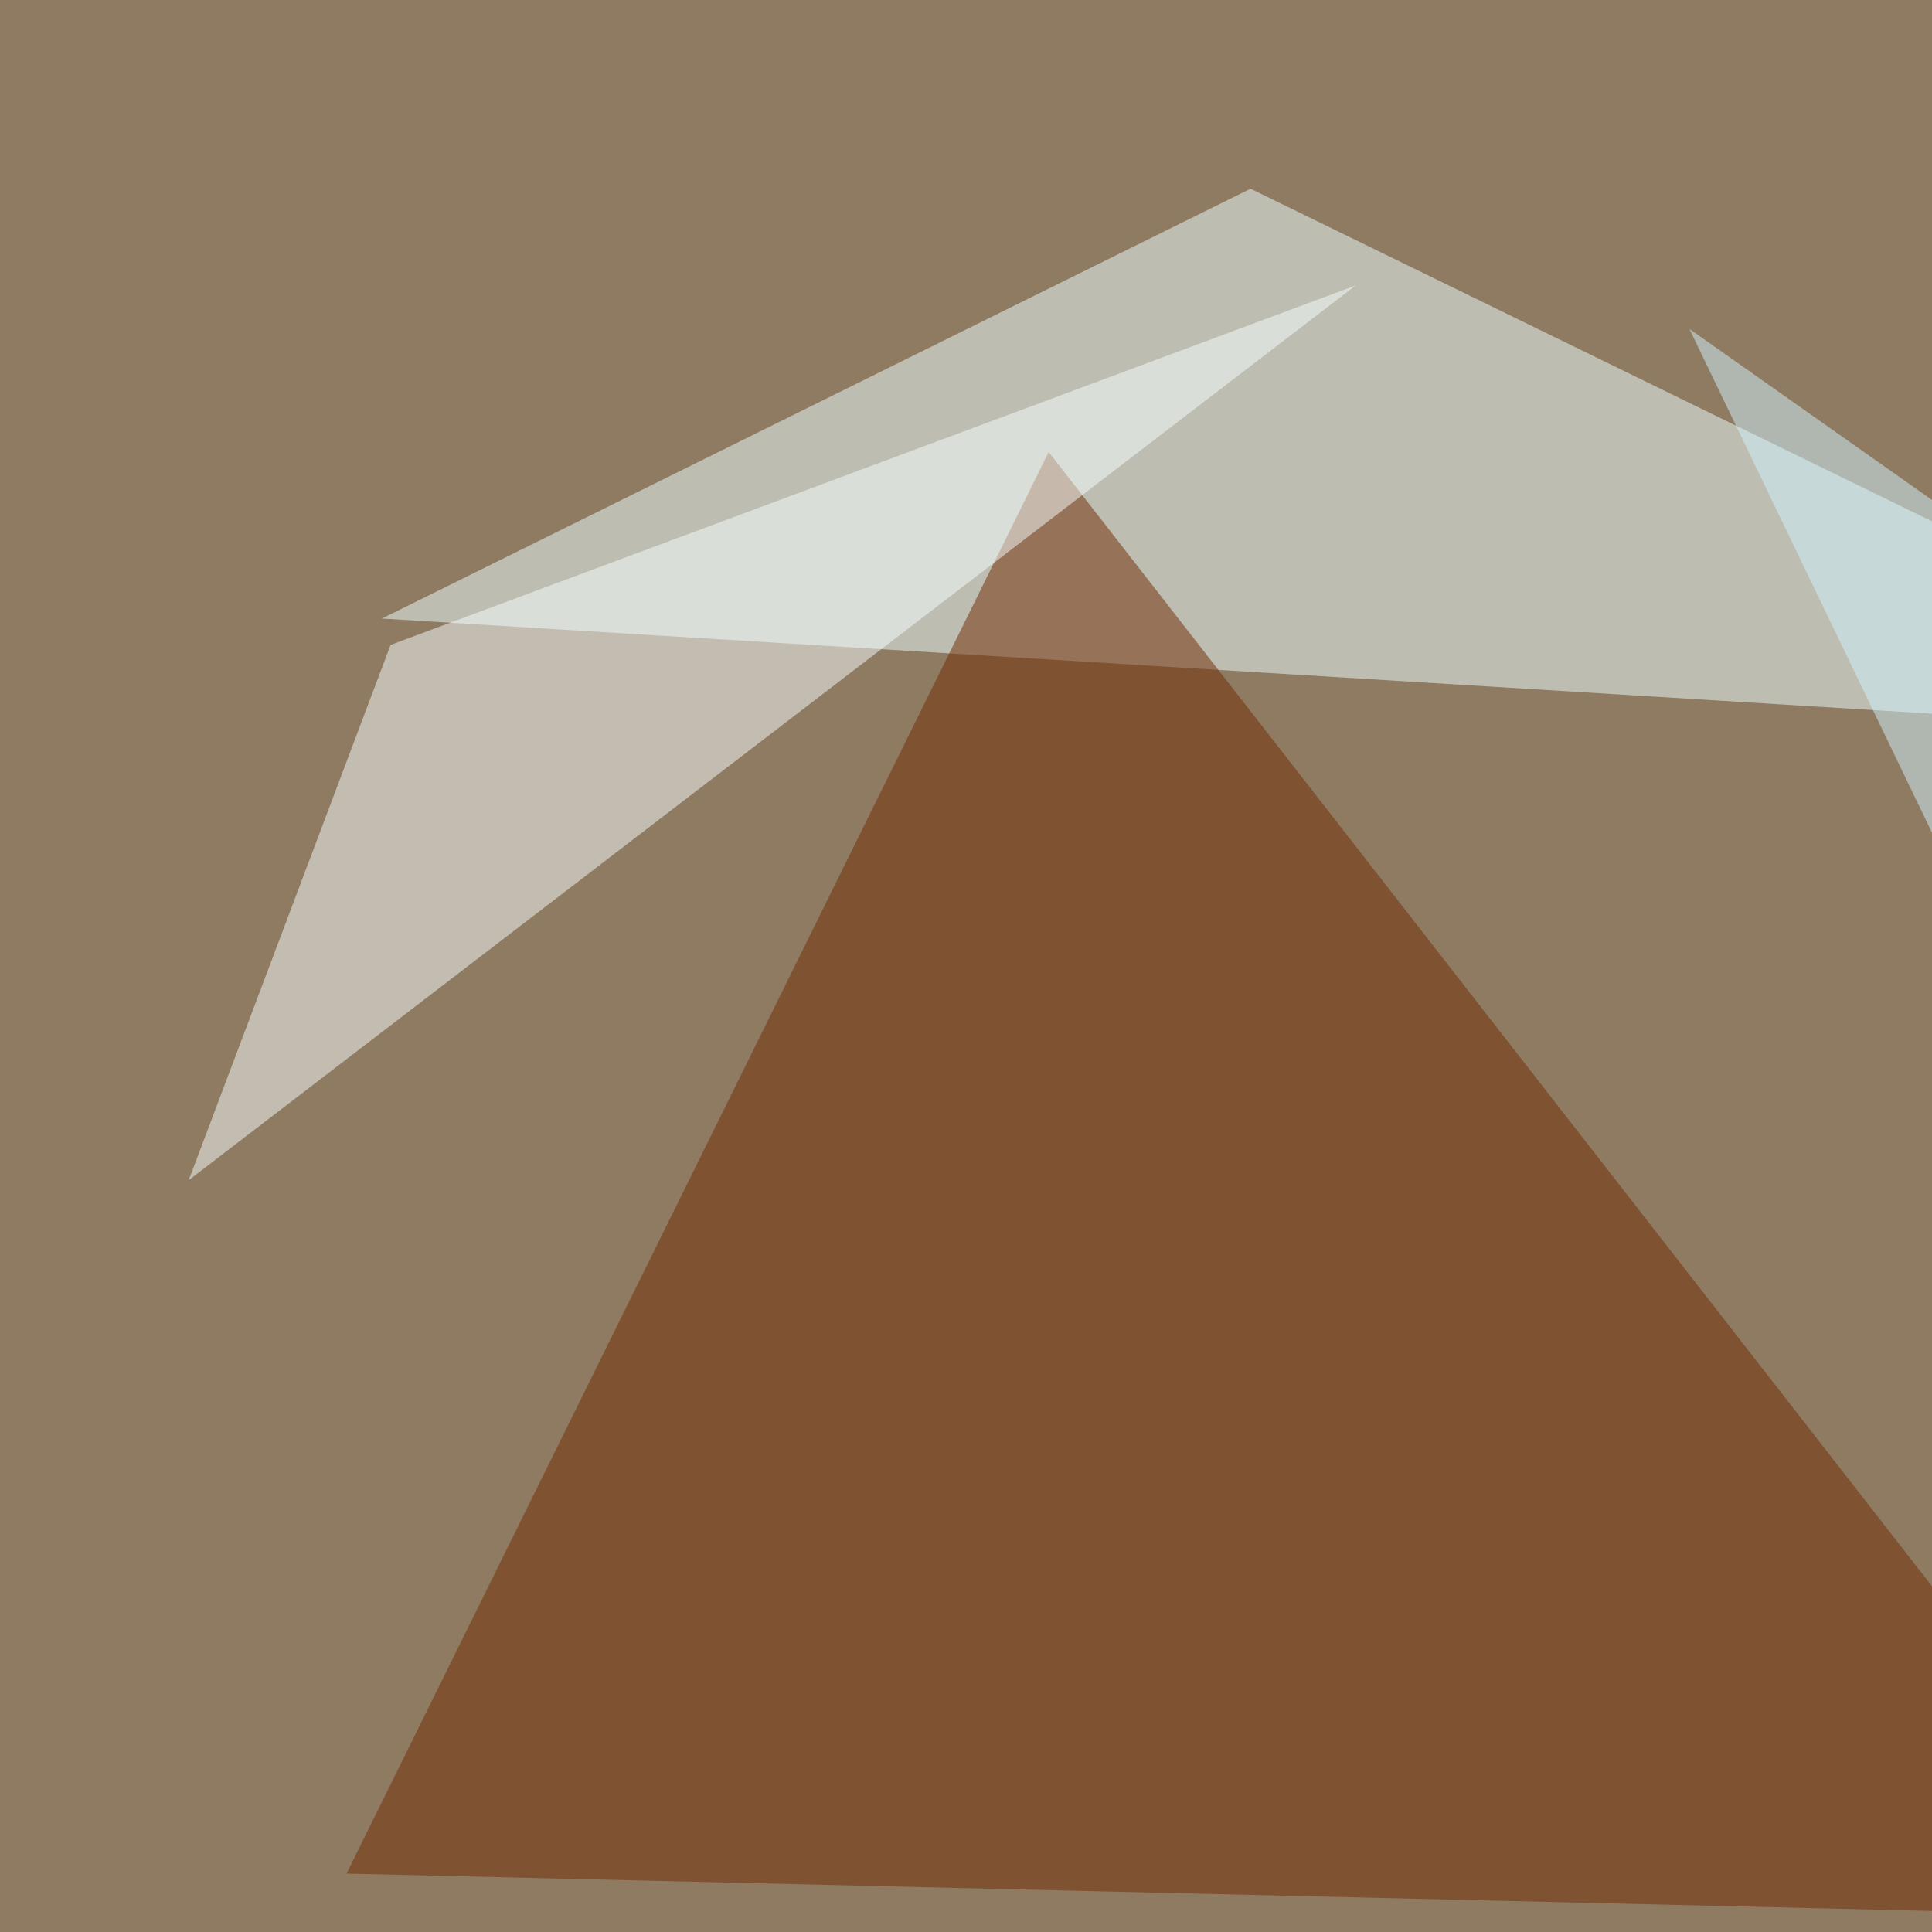
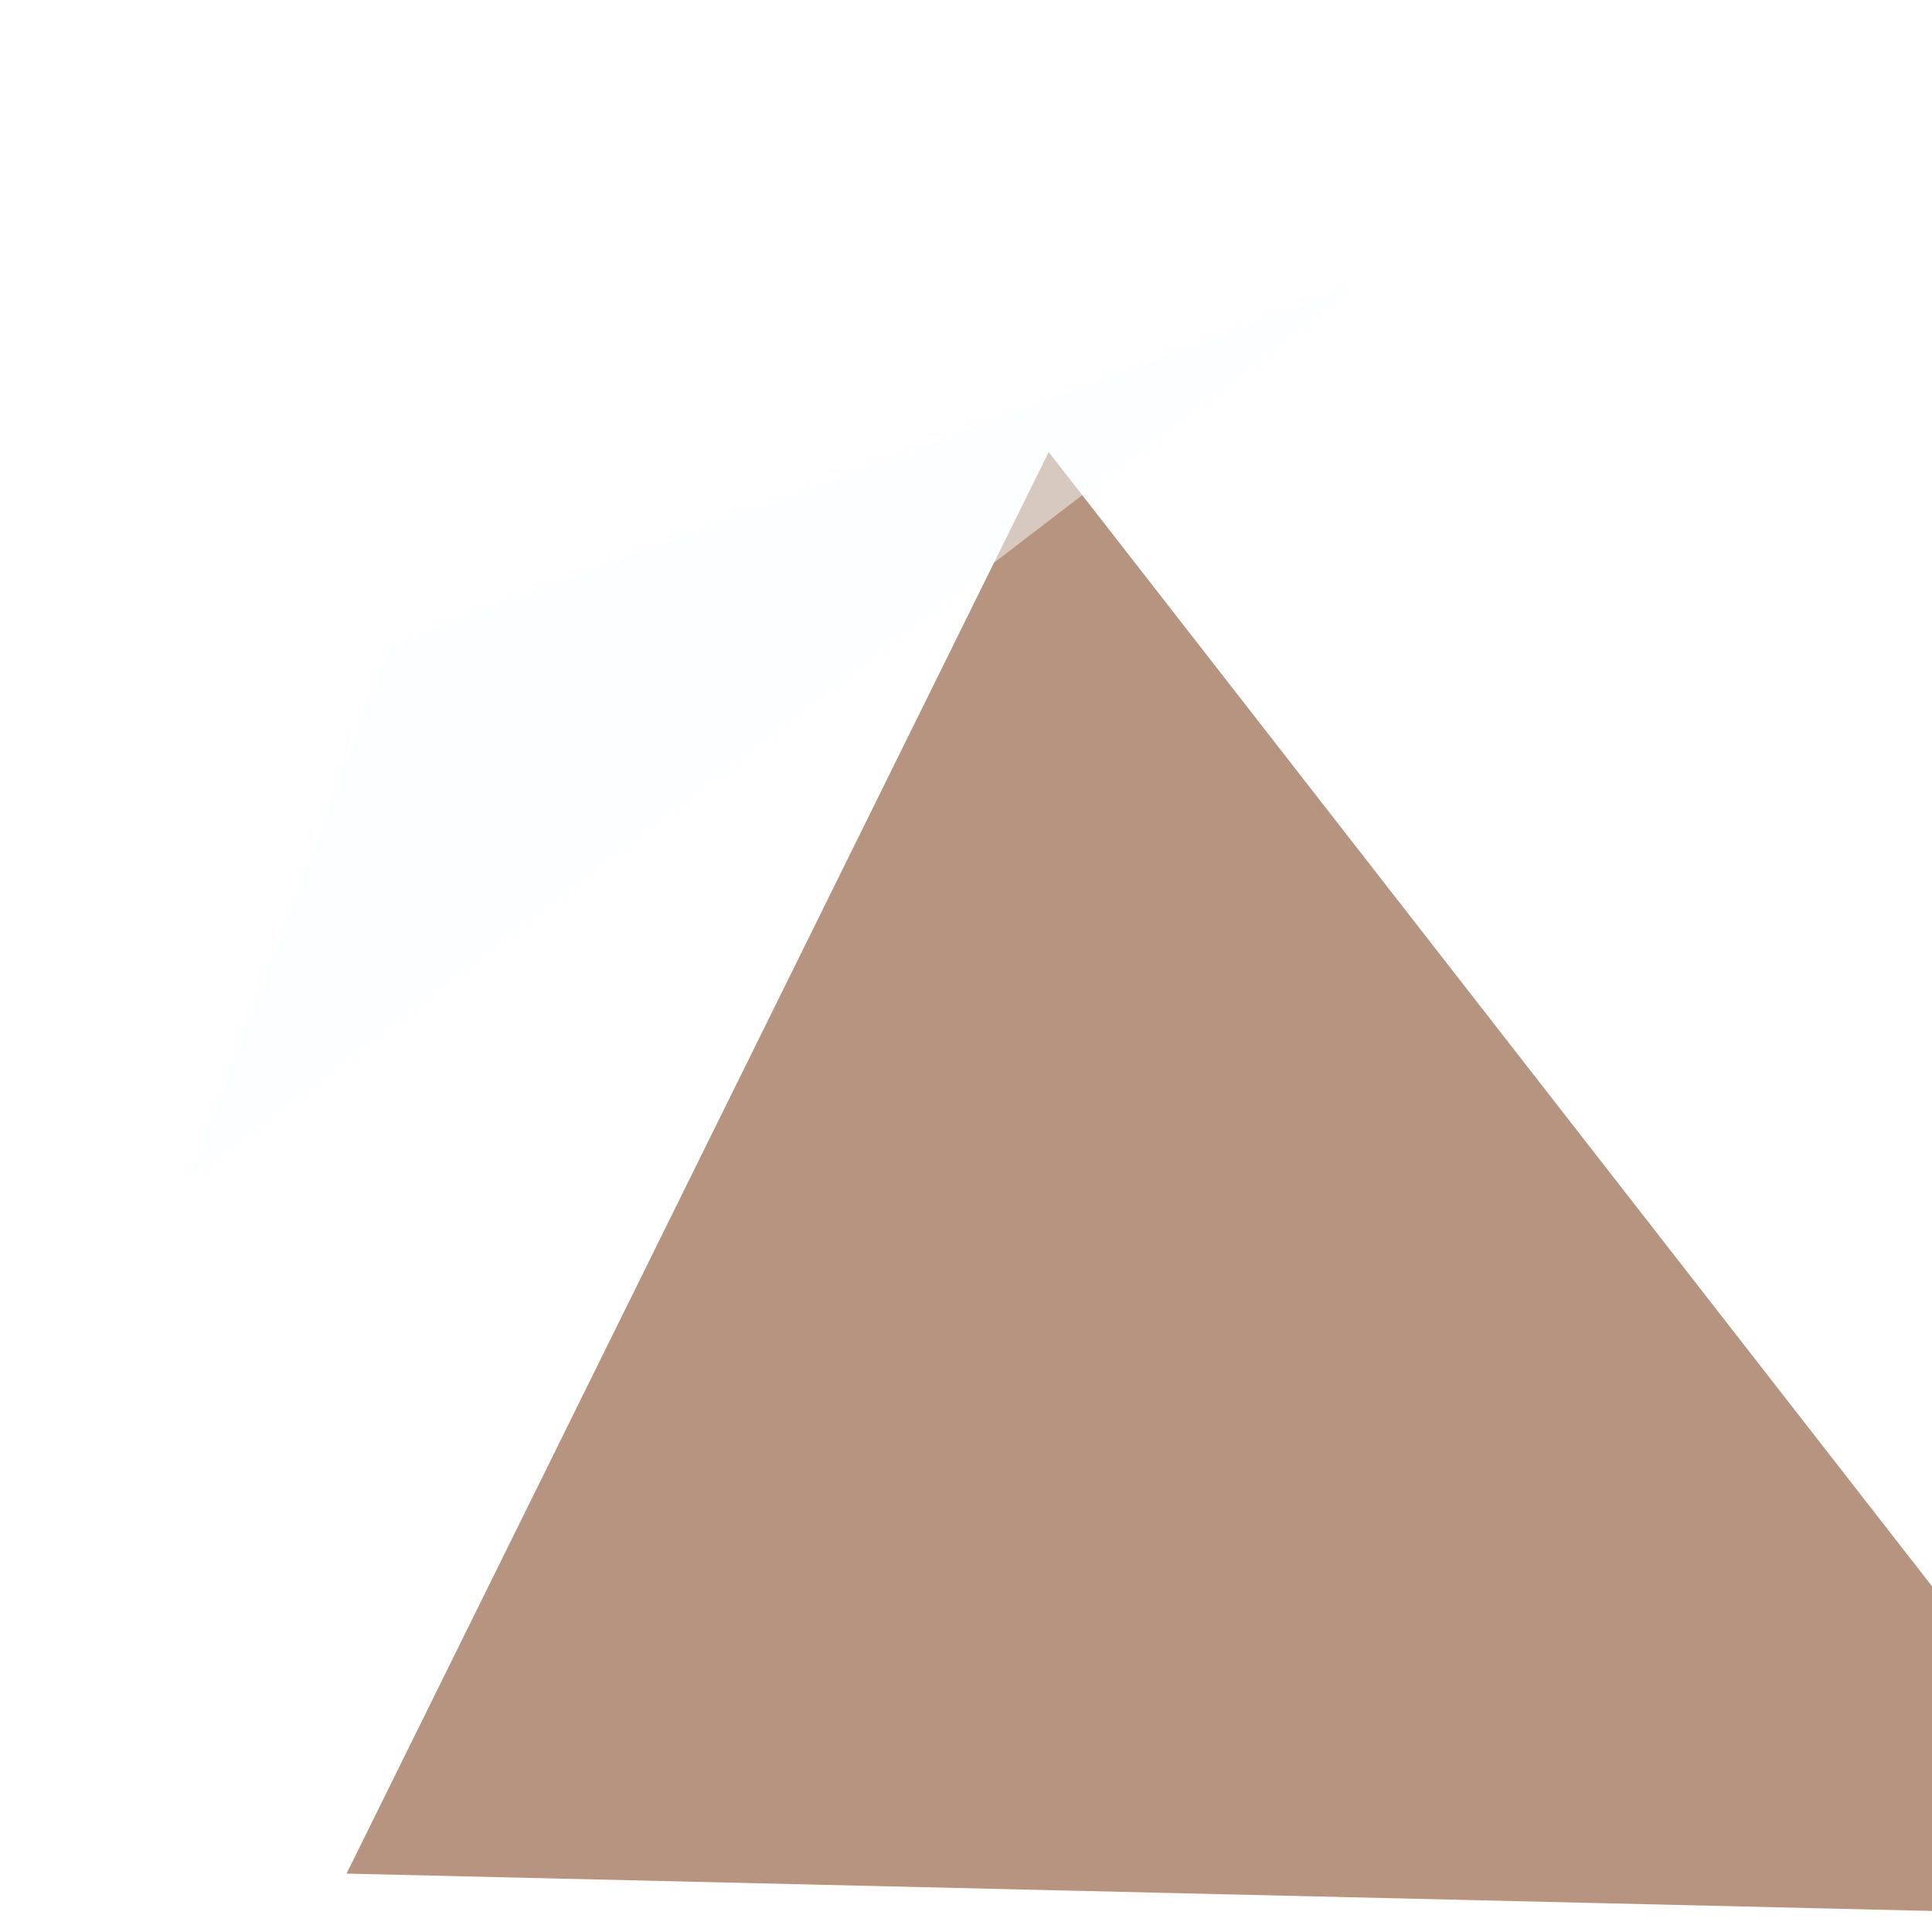
<svg xmlns="http://www.w3.org/2000/svg" width="645" height="645">
  <filter id="a">
    <feGaussianBlur stdDeviation="55" />
  </filter>
-   <rect width="100%" height="100%" fill="#8f7a62" />
  <g filter="url(#a)">
    <g fill-opacity=".5">
-       <path fill="#eff" d="M417.5 63l-290 143.5 668 41z" />
      <path fill="#702a00" d="M115.7 625.5l234.4-474.6L731 640z" />
-       <path fill="#d2f5ff" d="M742.7 235.8L564 109.8l231.4 480.5z" />
      <path fill="#f8ffff" d="M63 394l67.4-178.7 322.2-120z" />
    </g>
  </g>
</svg>